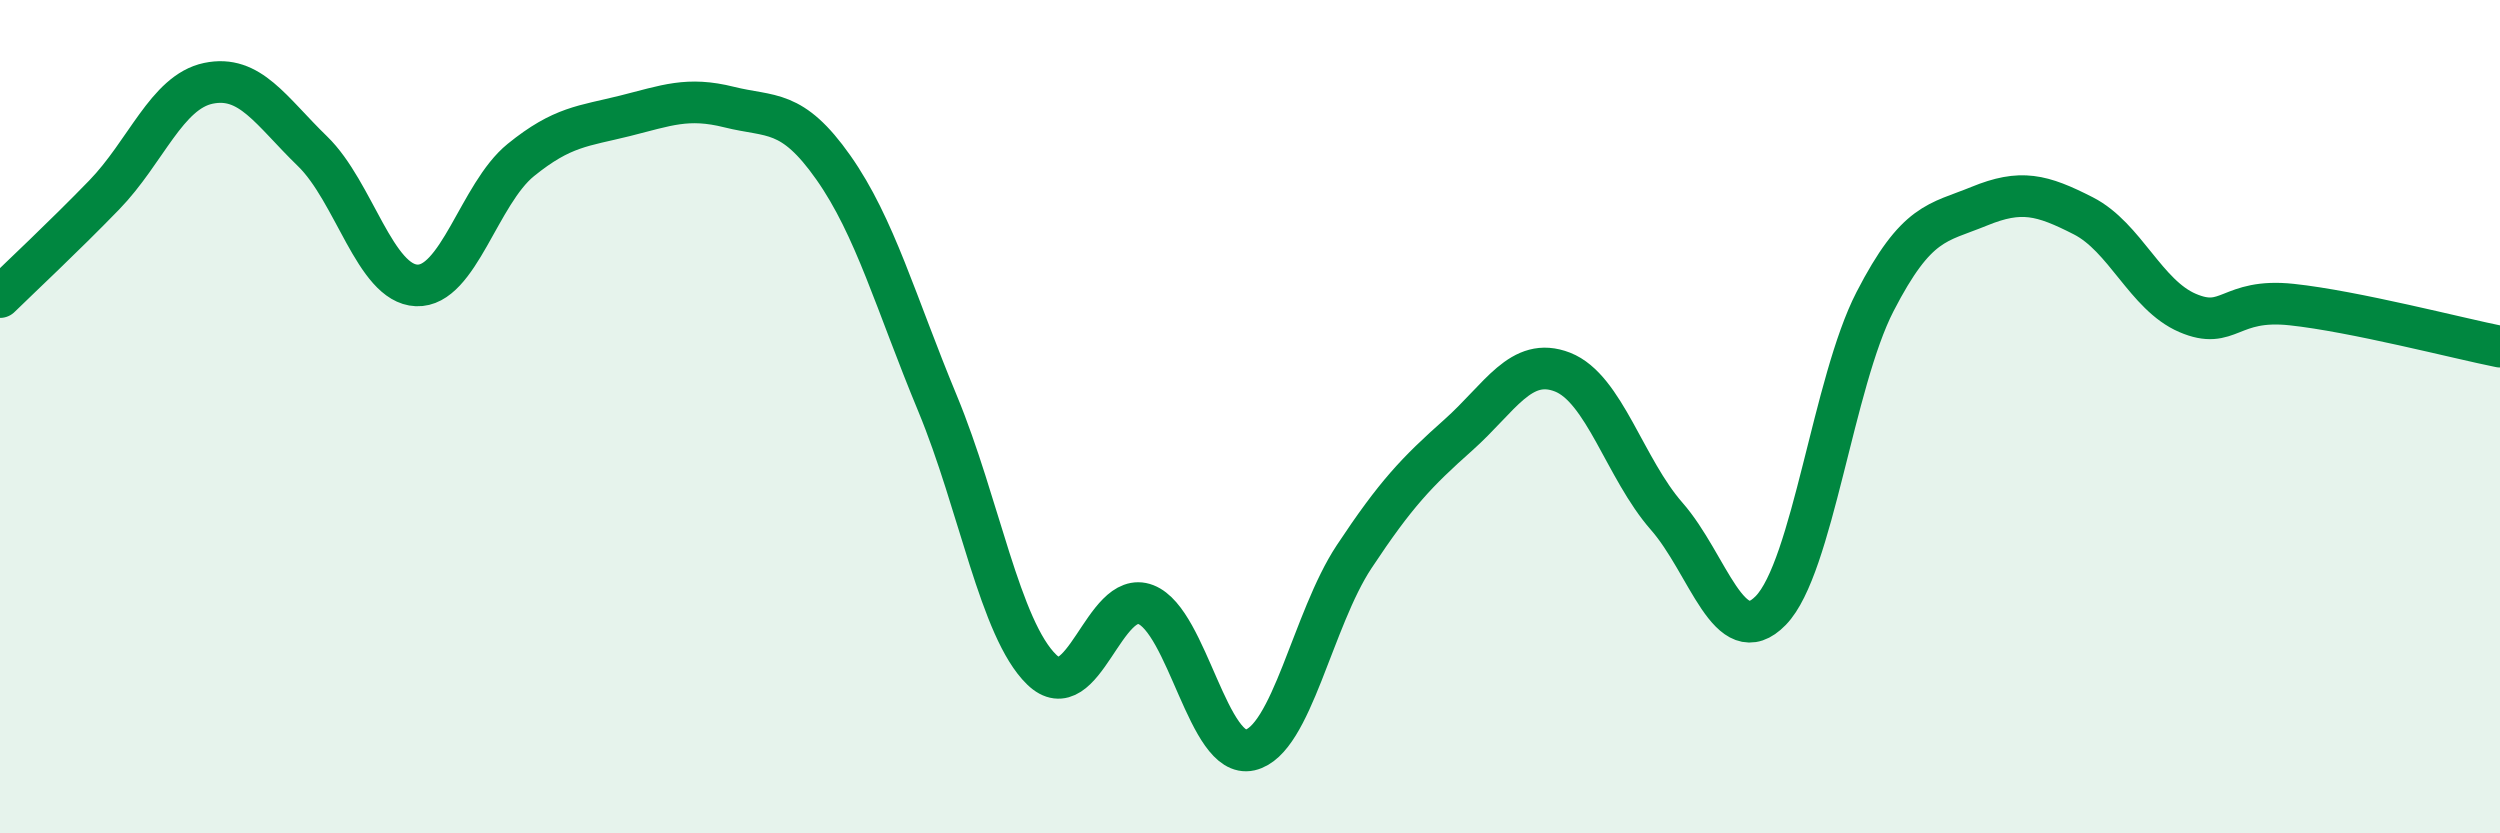
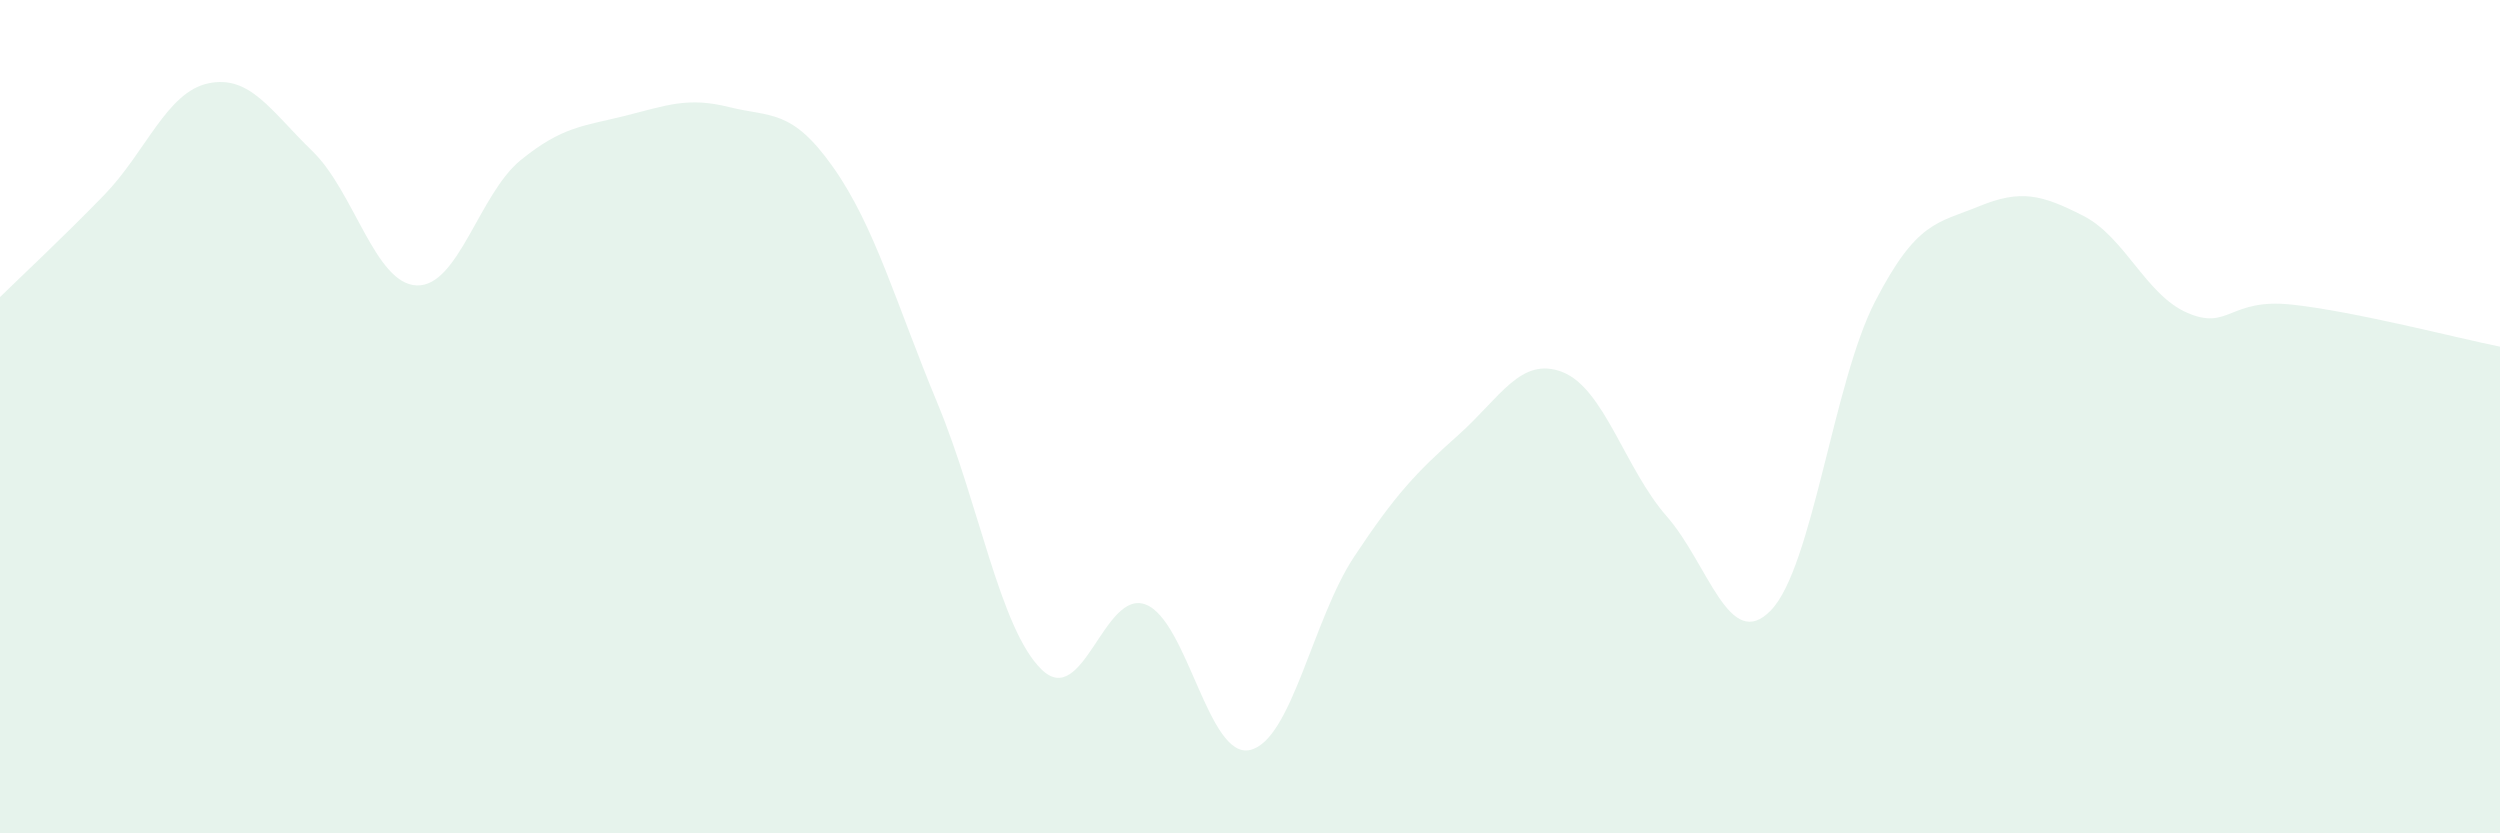
<svg xmlns="http://www.w3.org/2000/svg" width="60" height="20" viewBox="0 0 60 20">
  <path d="M 0,7.13 C 0.5,6.64 1.5,5.71 2.5,4.68 C 3.5,3.65 4,2.21 5,2 C 6,1.79 6.5,2.66 7.5,3.63 C 8.5,4.6 9,6.81 10,6.85 C 11,6.89 11.5,4.65 12.5,3.84 C 13.5,3.03 14,3.03 15,2.78 C 16,2.53 16.5,2.32 17.5,2.57 C 18.5,2.82 19,2.6 20,4.02 C 21,5.44 21.5,7.27 22.5,9.68 C 23.5,12.09 24,15.1 25,16.07 C 26,17.04 26.5,14.12 27.5,14.51 C 28.5,14.9 29,18.23 30,18 C 31,17.77 31.5,14.87 32.5,13.36 C 33.5,11.85 34,11.33 35,10.44 C 36,9.55 36.5,8.54 37.5,8.93 C 38.5,9.32 39,11.25 40,12.39 C 41,13.53 41.5,15.68 42.5,14.65 C 43.5,13.62 44,9.18 45,7.24 C 46,5.3 46.5,5.36 47.5,4.95 C 48.5,4.54 49,4.67 50,5.18 C 51,5.69 51.5,7.08 52.5,7.51 C 53.5,7.94 53.5,7.15 55,7.31 C 56.5,7.47 59,8.12 60,8.32L60 20L0 20Z" fill="#008740" opacity="0.1" stroke-linecap="round" stroke-linejoin="round" />
-   <path d="M 0,7.13 C 0.5,6.64 1.5,5.71 2.5,4.68 C 3.5,3.65 4,2.21 5,2 C 6,1.79 6.5,2.66 7.5,3.63 C 8.5,4.6 9,6.81 10,6.85 C 11,6.89 11.5,4.65 12.5,3.84 C 13.5,3.03 14,3.03 15,2.78 C 16,2.53 16.5,2.32 17.5,2.57 C 18.5,2.82 19,2.6 20,4.02 C 21,5.44 21.5,7.27 22.5,9.68 C 23.5,12.09 24,15.1 25,16.07 C 26,17.04 26.5,14.12 27.5,14.51 C 28.5,14.9 29,18.23 30,18 C 31,17.77 31.5,14.87 32.5,13.36 C 33.5,11.85 34,11.33 35,10.44 C 36,9.55 36.5,8.54 37.5,8.93 C 38.5,9.32 39,11.25 40,12.39 C 41,13.53 41.5,15.68 42.5,14.65 C 43.5,13.62 44,9.18 45,7.24 C 46,5.3 46.5,5.36 47.5,4.95 C 48.5,4.54 49,4.67 50,5.18 C 51,5.69 51.5,7.08 52.5,7.51 C 53.5,7.94 53.5,7.15 55,7.31 C 56.5,7.47 59,8.12 60,8.32" stroke="#008740" stroke-width="1" fill="none" stroke-linecap="round" stroke-linejoin="round" />
</svg>